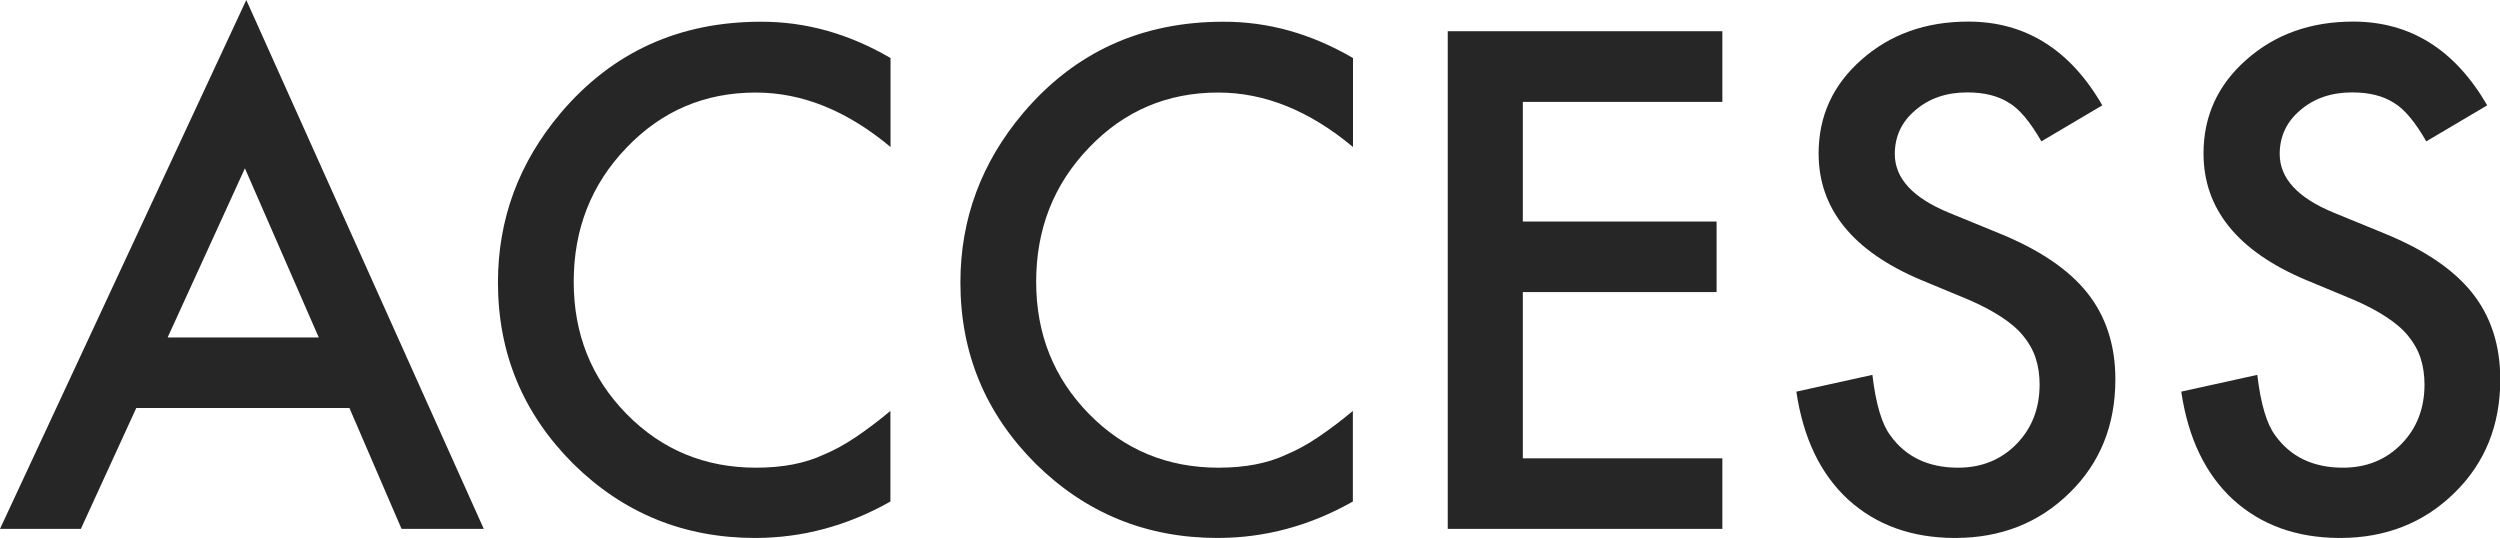
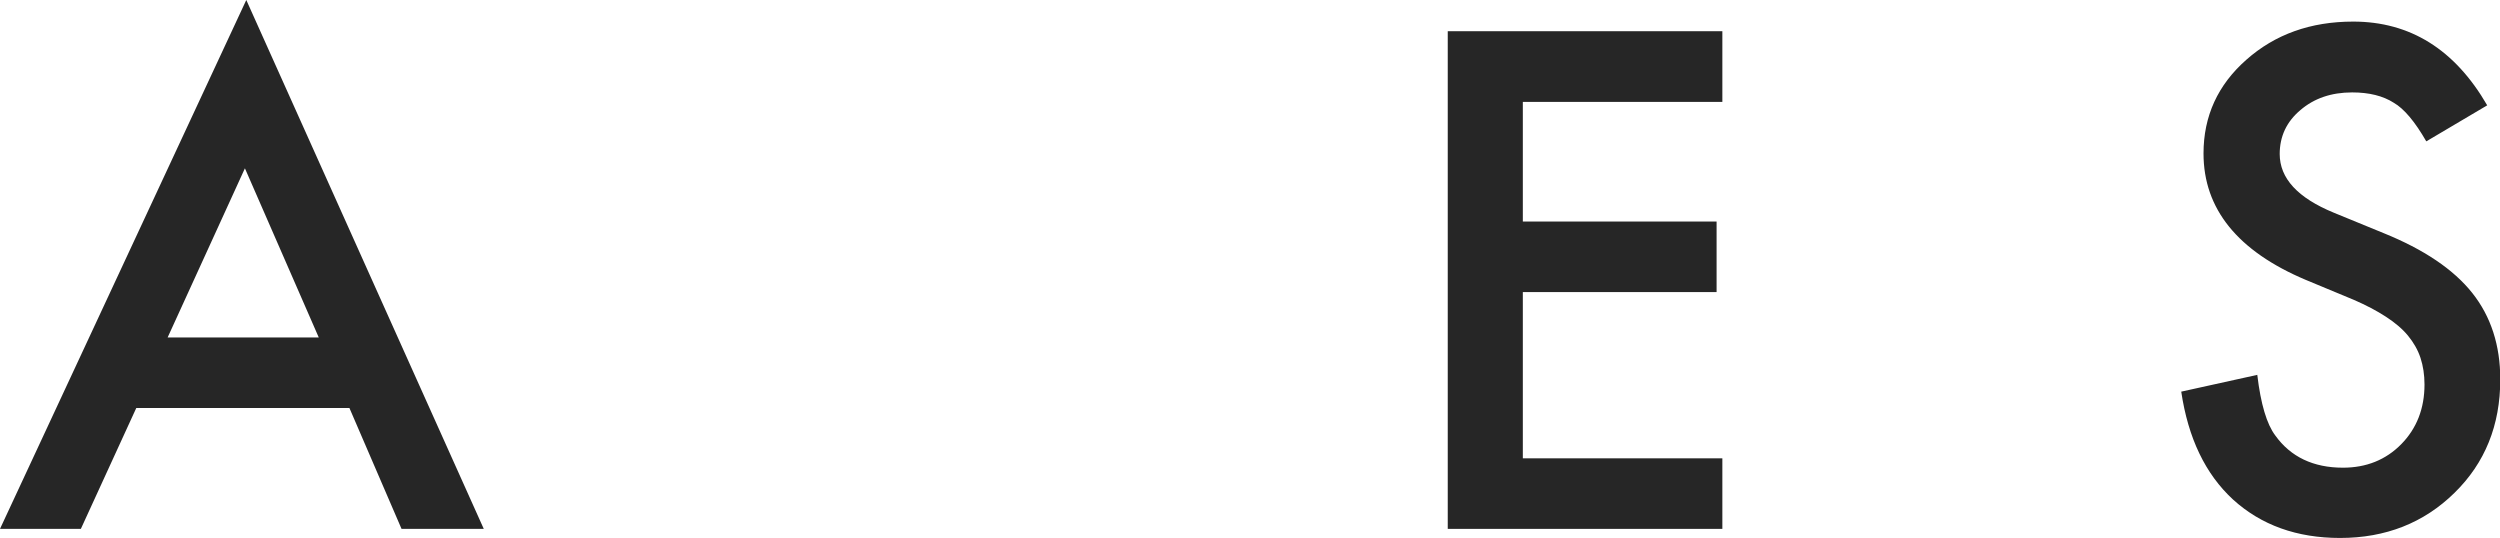
<svg xmlns="http://www.w3.org/2000/svg" version="1.1" id="レイヤー_1" x="0px" y="0px" width="181.8px" height="39.12px" viewBox="0 0 181.8 39.12" enable-background="new 0 0 181.8 39.12" xml:space="preserve">
  <g>
    <path fill="#262626" d="M25.41,29.67H9.91l-4.03,8.79H0L17.91,0l17.27,38.46H29.2L25.41,29.67z M23.18,24.54l-5.37-12.3l-5.62,12.3   H23.18z" />
-     <path fill="#262626" d="M64.76,4.22v6.47c-3.16-2.64-6.42-3.96-9.8-3.96c-3.72,0-6.85,1.34-9.4,4.01   c-2.56,2.66-3.84,5.91-3.84,9.75c0,3.8,1.28,7,3.84,9.61s5.7,3.91,9.42,3.91c1.92,0,3.55-0.31,4.9-0.94   c0.75-0.31,1.53-0.73,2.33-1.27s1.65-1.17,2.54-1.92v6.59c-3.12,1.77-6.41,2.65-9.84,2.65c-5.17,0-9.59-1.8-13.24-5.41   c-3.64-3.64-5.46-8.03-5.46-13.17c0-4.61,1.52-8.72,4.57-12.33c3.75-4.42,8.6-6.63,14.55-6.63C58.59,1.57,61.73,2.45,64.76,4.22z" />
-     <path fill="#262626" d="M98.39,4.22v6.47c-3.16-2.64-6.42-3.96-9.8-3.96c-3.72,0-6.85,1.34-9.4,4.01   c-2.56,2.66-3.84,5.91-3.84,9.75c0,3.8,1.28,7,3.84,9.61s5.7,3.91,9.42,3.91c1.92,0,3.55-0.31,4.9-0.94   c0.75-0.31,1.53-0.73,2.33-1.27s1.65-1.17,2.54-1.92v6.59c-3.12,1.77-6.41,2.65-9.84,2.65c-5.17,0-9.59-1.8-13.24-5.41   c-3.64-3.64-5.46-8.03-5.46-13.17c0-4.61,1.52-8.72,4.57-12.33c3.75-4.42,8.6-6.63,14.55-6.63C92.22,1.57,95.36,2.45,98.39,4.22z" />
    <path fill="#262626" d="M125.25,7.41h-14.51v8.7h14.09v5.13h-14.09v12.09h14.51v5.13h-19.97V2.27h19.97V7.41z" />
-     <path fill="#262626" d="M152.88,7.66l-4.43,2.62c-0.83-1.44-1.62-2.38-2.37-2.81c-0.78-0.5-1.79-0.75-3.02-0.75   c-1.52,0-2.77,0.43-3.77,1.29c-1,0.84-1.5,1.91-1.5,3.19c0,1.77,1.31,3.19,3.94,4.27l3.61,1.48c2.94,1.19,5.09,2.64,6.45,4.35   s2.04,3.81,2.04,6.29c0,3.33-1.11,6.08-3.33,8.25c-2.23,2.19-5.01,3.28-8.32,3.28c-3.14,0-5.73-0.93-7.78-2.79   c-2.02-1.86-3.27-4.48-3.77-7.85l5.53-1.22c0.25,2.12,0.69,3.59,1.31,4.41c1.12,1.56,2.77,2.34,4.92,2.34   c1.7,0,3.12-0.57,4.24-1.71s1.69-2.59,1.69-4.34c0-0.7-0.1-1.35-0.29-1.93s-0.5-1.12-0.91-1.62s-0.95-0.95-1.61-1.38   s-1.44-0.84-2.34-1.23l-3.49-1.45c-4.95-2.09-7.43-5.16-7.43-9.19c0-2.72,1.04-4.99,3.12-6.82c2.08-1.84,4.66-2.77,7.76-2.77   C147.28,1.57,150.54,3.6,152.88,7.66z" />
    <path fill="#262626" d="M180.87,7.66l-4.43,2.62c-0.83-1.44-1.62-2.38-2.37-2.81c-0.78-0.5-1.79-0.75-3.02-0.75   c-1.52,0-2.77,0.43-3.77,1.29c-1,0.84-1.5,1.91-1.5,3.19c0,1.77,1.31,3.19,3.94,4.27l3.61,1.48c2.94,1.19,5.09,2.64,6.45,4.35   s2.04,3.81,2.04,6.29c0,3.33-1.11,6.08-3.33,8.25c-2.23,2.19-5.01,3.28-8.32,3.28c-3.14,0-5.73-0.93-7.78-2.79   c-2.02-1.86-3.27-4.48-3.77-7.85l5.53-1.22c0.25,2.12,0.69,3.59,1.31,4.41c1.12,1.56,2.77,2.34,4.92,2.34   c1.7,0,3.12-0.57,4.24-1.71s1.69-2.59,1.69-4.34c0-0.7-0.1-1.35-0.29-1.93s-0.5-1.12-0.91-1.62s-0.95-0.95-1.61-1.38   s-1.44-0.84-2.34-1.23l-3.49-1.45c-4.95-2.09-7.43-5.16-7.43-9.19c0-2.72,1.04-4.99,3.12-6.82c2.08-1.84,4.66-2.77,7.76-2.77   C175.27,1.57,178.52,3.6,180.87,7.66z" />
  </g>
</svg>